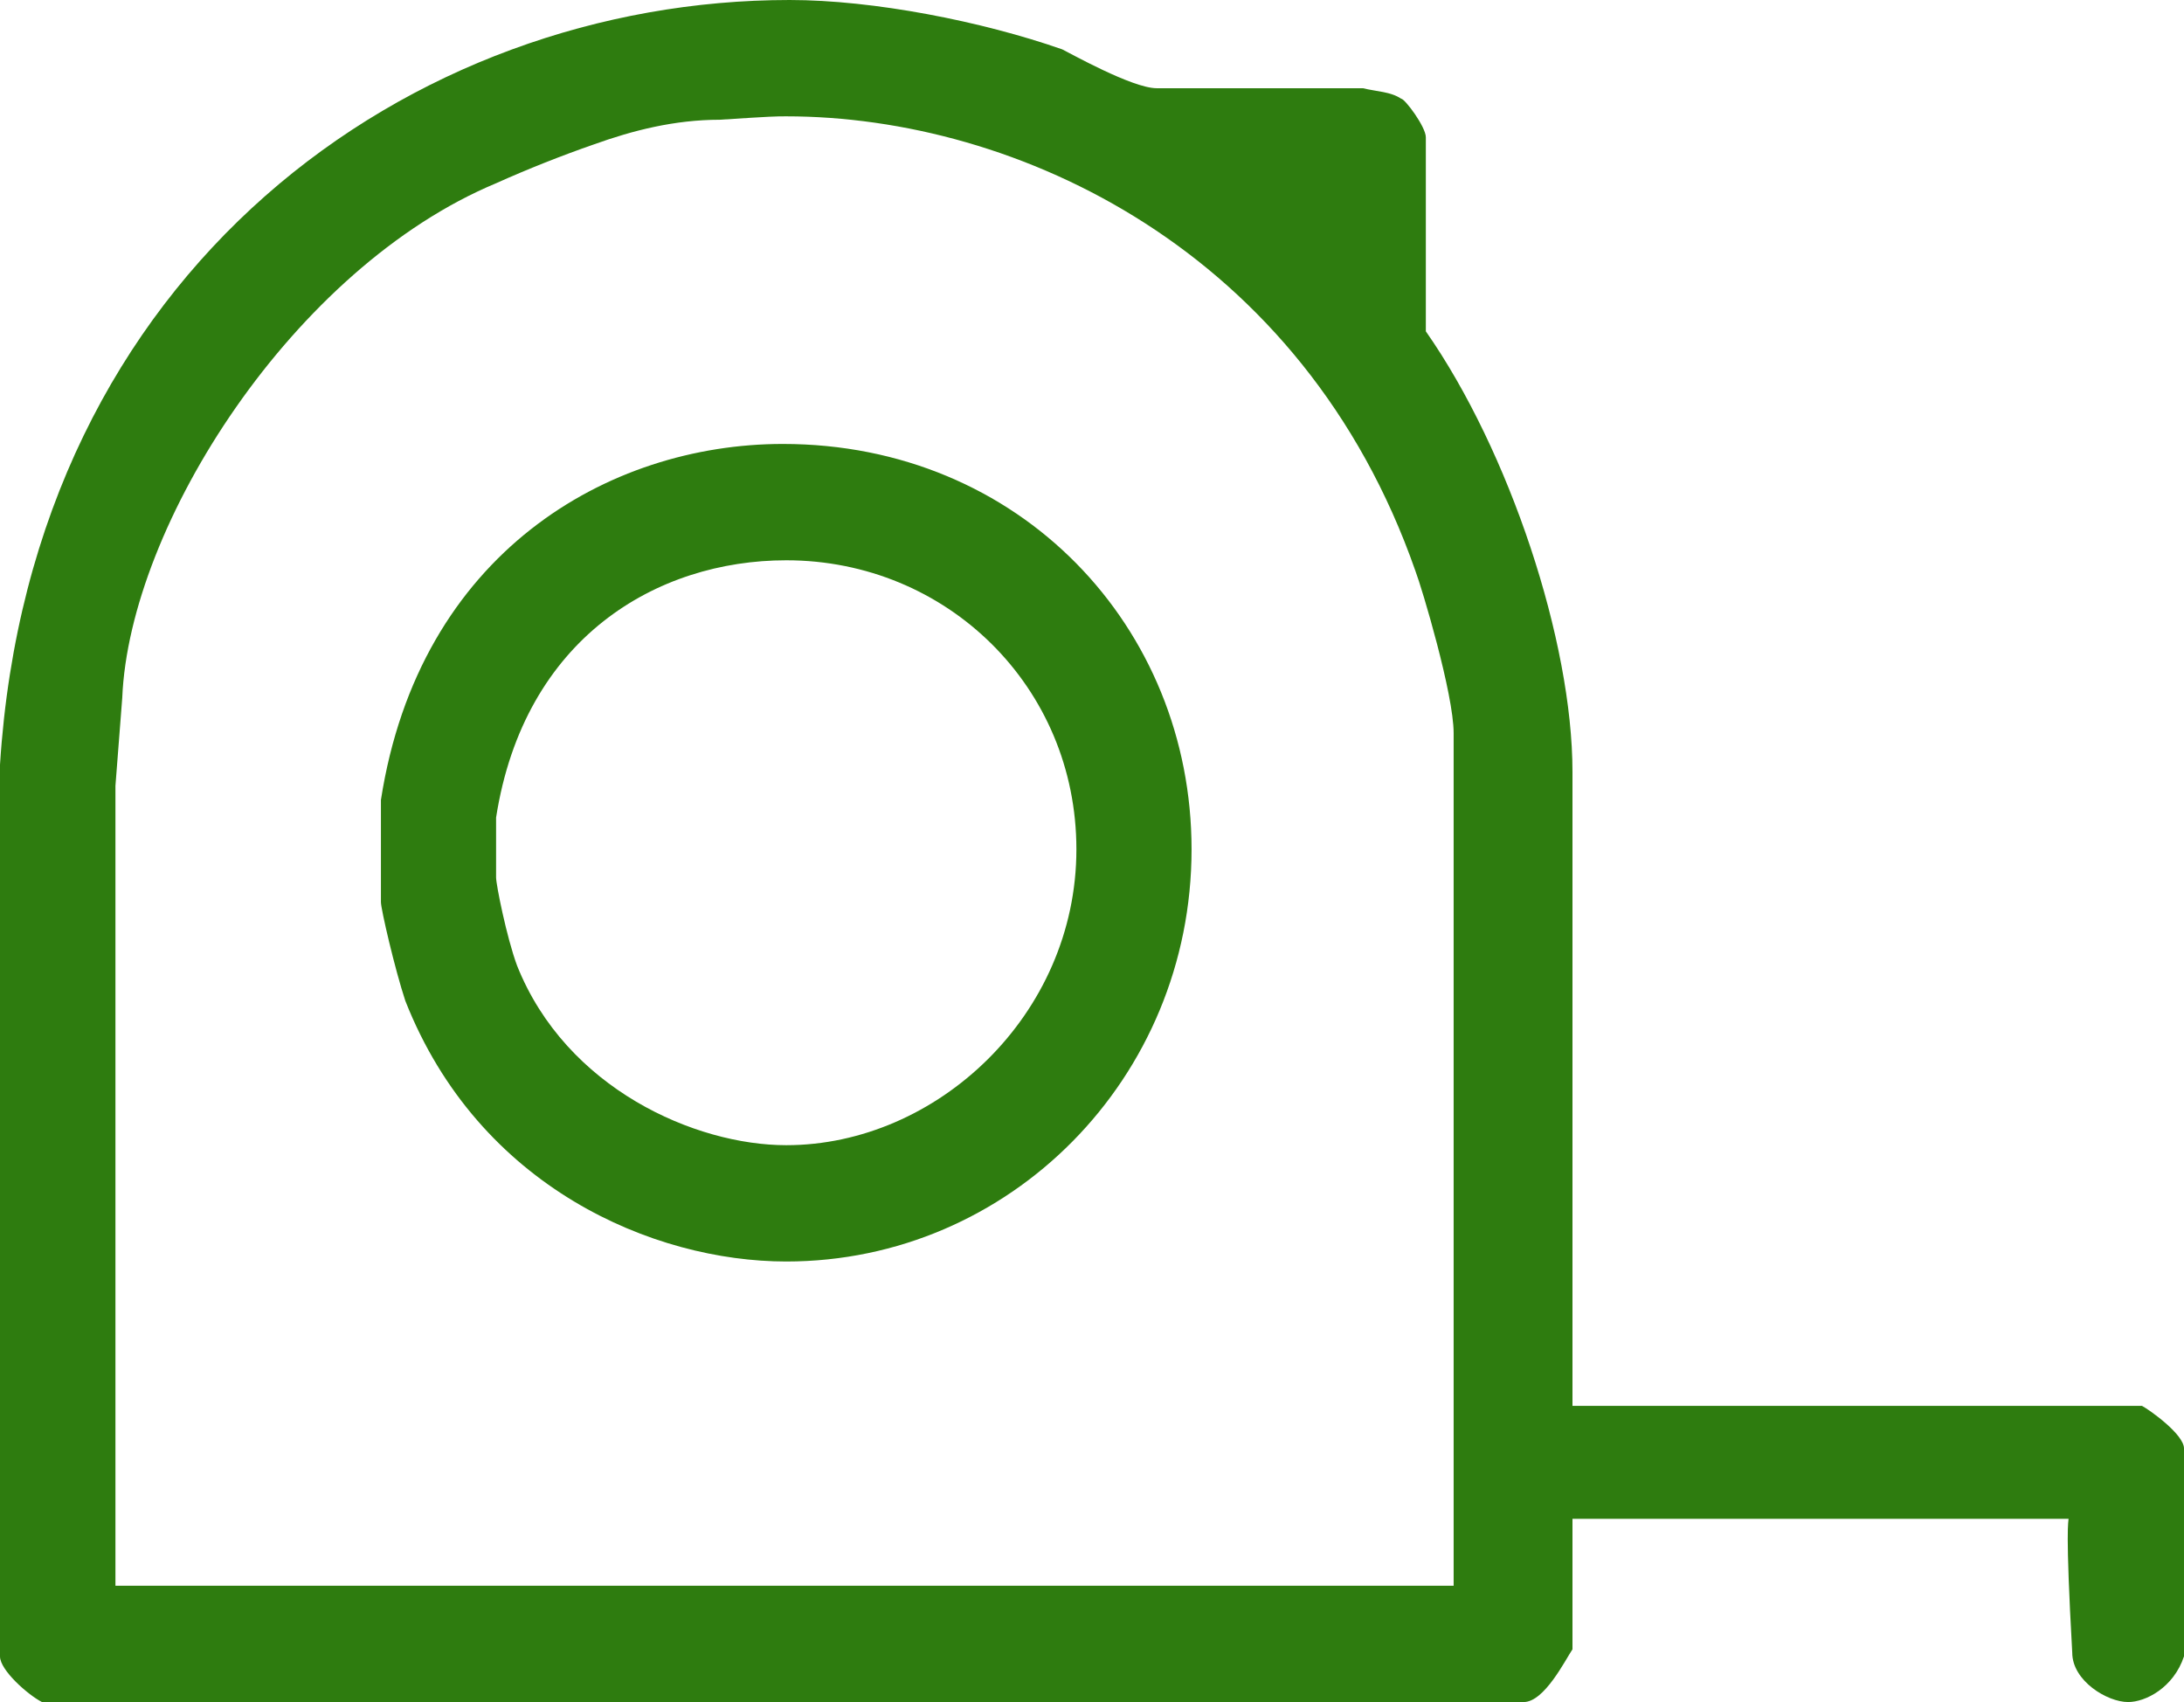
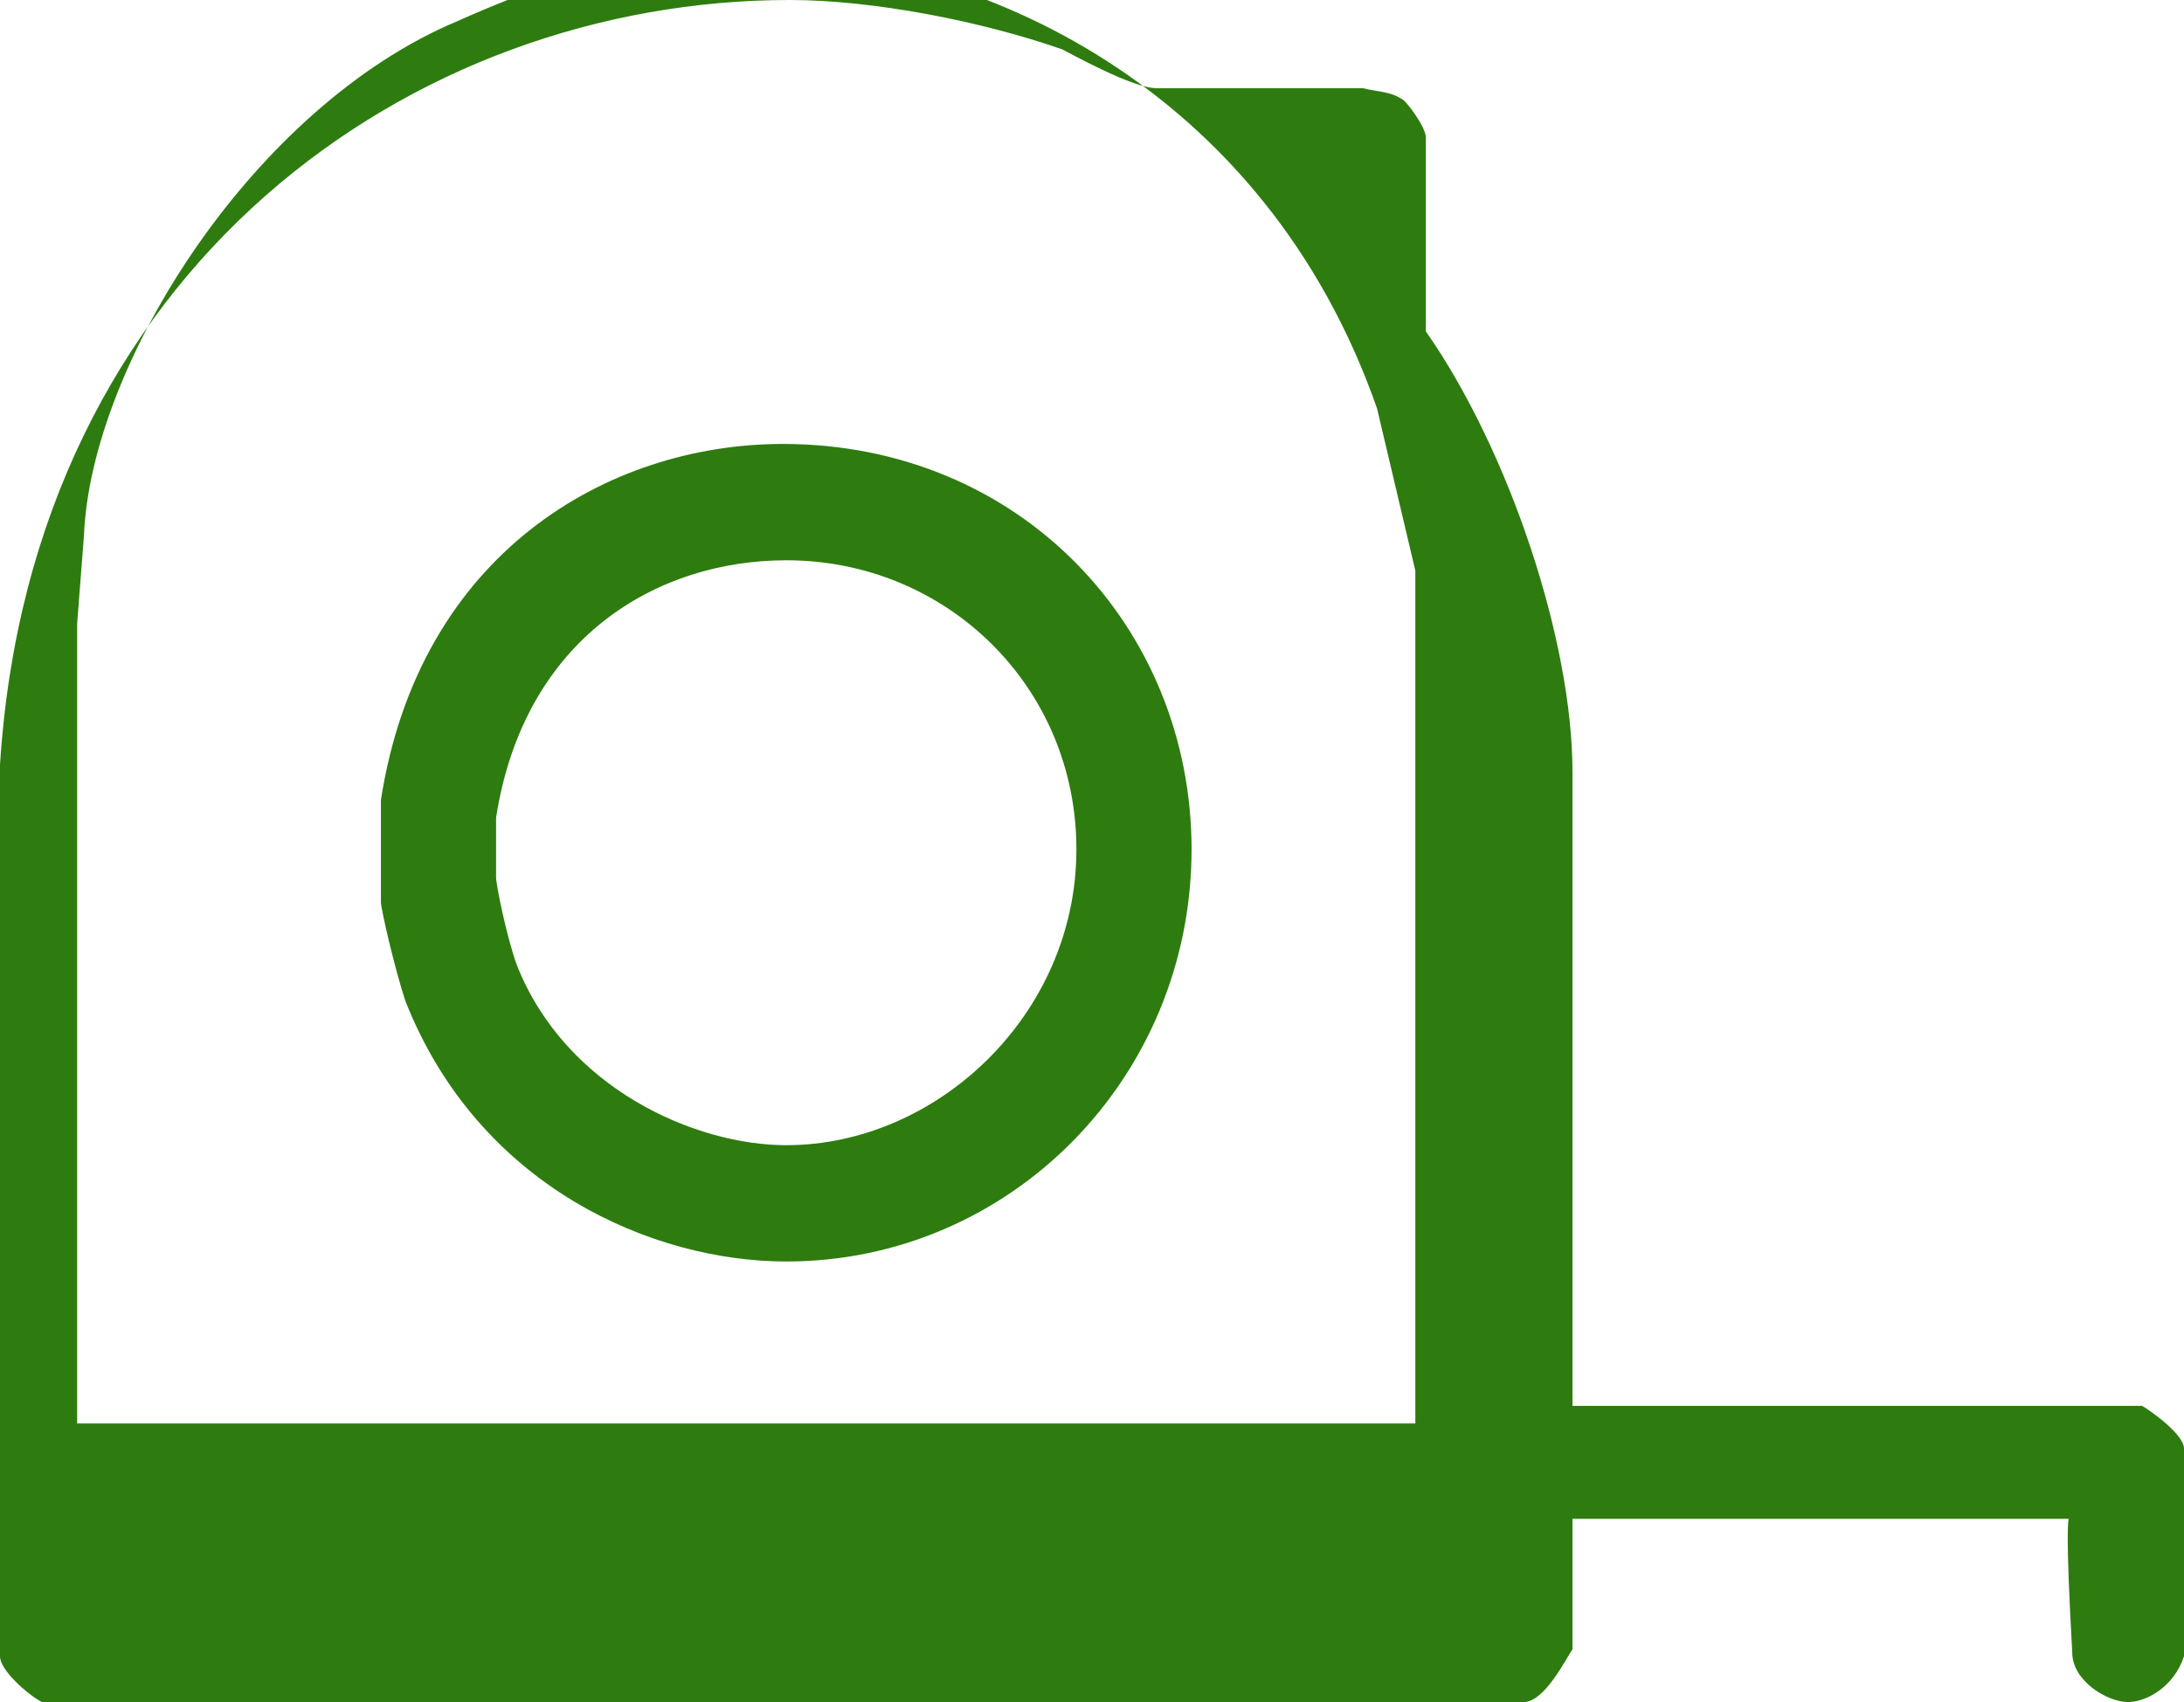
<svg xmlns="http://www.w3.org/2000/svg" width="77" height="60" viewBox="0 0 77 60">
-   <path fill-rule="evenodd" clip-rule="evenodd" fill="#2E7C0F" d="M37.95 29.94c0 5.84-4.93 10.43-10.23 10.43-3.2 0-7.76-1.99-9.49-6.33-.37-1-.74-2.859-.74-3.109v-2.11c.99-6.34 5.67-9.07 10.23-9.07 5.67-.001 10.23 4.47 10.23 10.189zm4.06 0c0 8.069-6.41 14.53-14.29 14.53-4.68 0-10.84-2.61-13.43-9.19-.37-1.12-.86-3.23-.86-3.48v-3.6c1.35-8.7 8.01-12.55 14.17-12.55 8.37 0 14.41 6.46 14.41 14.29zm7.89-9.82c.24.63 1.35 4.351 1.35 5.72v30.06h-47.18v-28.2l.24-3.1c.25-6.09 6.04-15.16 13.18-18.14 1.11-.5 2.35-.989 3.45-1.37 1.36-.489 2.84-.869 4.44-.869 1.85-.12 1.97-.12 2.34-.12 8.13 0 18.23 4.719 22.18 16.019zm-12.45-18.38c.25.12 2.47 1.37 3.33 1.37h7.27c.49.12.98.12 1.35.37.13 0 .87.99.87 1.359v6.841c2.95 4.22 5.17 10.93 5.17 15.529v22.351h20.08c.25.13 1.48 1 1.48 1.5v7.33c-.37 1.11-1.36 1.61-1.97 1.61-.74 0-1.97-.75-1.97-1.74-.25-4.47-.13-4.6-.13-4.72h-17.49v4.601c-.25.369-.99 1.859-1.72 1.859h-52.24c-.49-.25-1.48-1.12-1.48-1.609v-31.431c1.11-17.52 14.54-26.96 27.84-26.96 2.96 0 6.78.75 9.61 1.74z" />
+   <path fill-rule="evenodd" clip-rule="evenodd" fill="#2E7C0F" d="M37.95 29.94c0 5.84-4.93 10.43-10.23 10.43-3.2 0-7.76-1.99-9.49-6.33-.37-1-.74-2.859-.74-3.109v-2.11c.99-6.34 5.67-9.07 10.23-9.07 5.67-.001 10.23 4.47 10.23 10.189zm4.06 0c0 8.069-6.41 14.53-14.29 14.53-4.68 0-10.84-2.61-13.43-9.19-.37-1.12-.86-3.23-.86-3.48v-3.6c1.35-8.7 8.01-12.55 14.17-12.55 8.37 0 14.41 6.46 14.41 14.29zm7.89-9.82v30.06h-47.18v-28.2l.24-3.1c.25-6.09 6.04-15.16 13.18-18.14 1.11-.5 2.35-.989 3.45-1.37 1.36-.489 2.84-.869 4.44-.869 1.85-.12 1.97-.12 2.34-.12 8.13 0 18.23 4.719 22.18 16.019zm-12.45-18.38c.25.12 2.47 1.37 3.33 1.37h7.27c.49.12.98.12 1.35.37.13 0 .87.99.87 1.359v6.841c2.95 4.22 5.17 10.93 5.17 15.529v22.351h20.08c.25.13 1.48 1 1.48 1.5v7.33c-.37 1.11-1.36 1.61-1.97 1.61-.74 0-1.97-.75-1.97-1.74-.25-4.47-.13-4.6-.13-4.72h-17.49v4.601c-.25.369-.99 1.859-1.72 1.859h-52.24c-.49-.25-1.48-1.12-1.48-1.609v-31.431c1.11-17.52 14.54-26.96 27.84-26.96 2.96 0 6.78.75 9.61 1.74z" />
</svg>